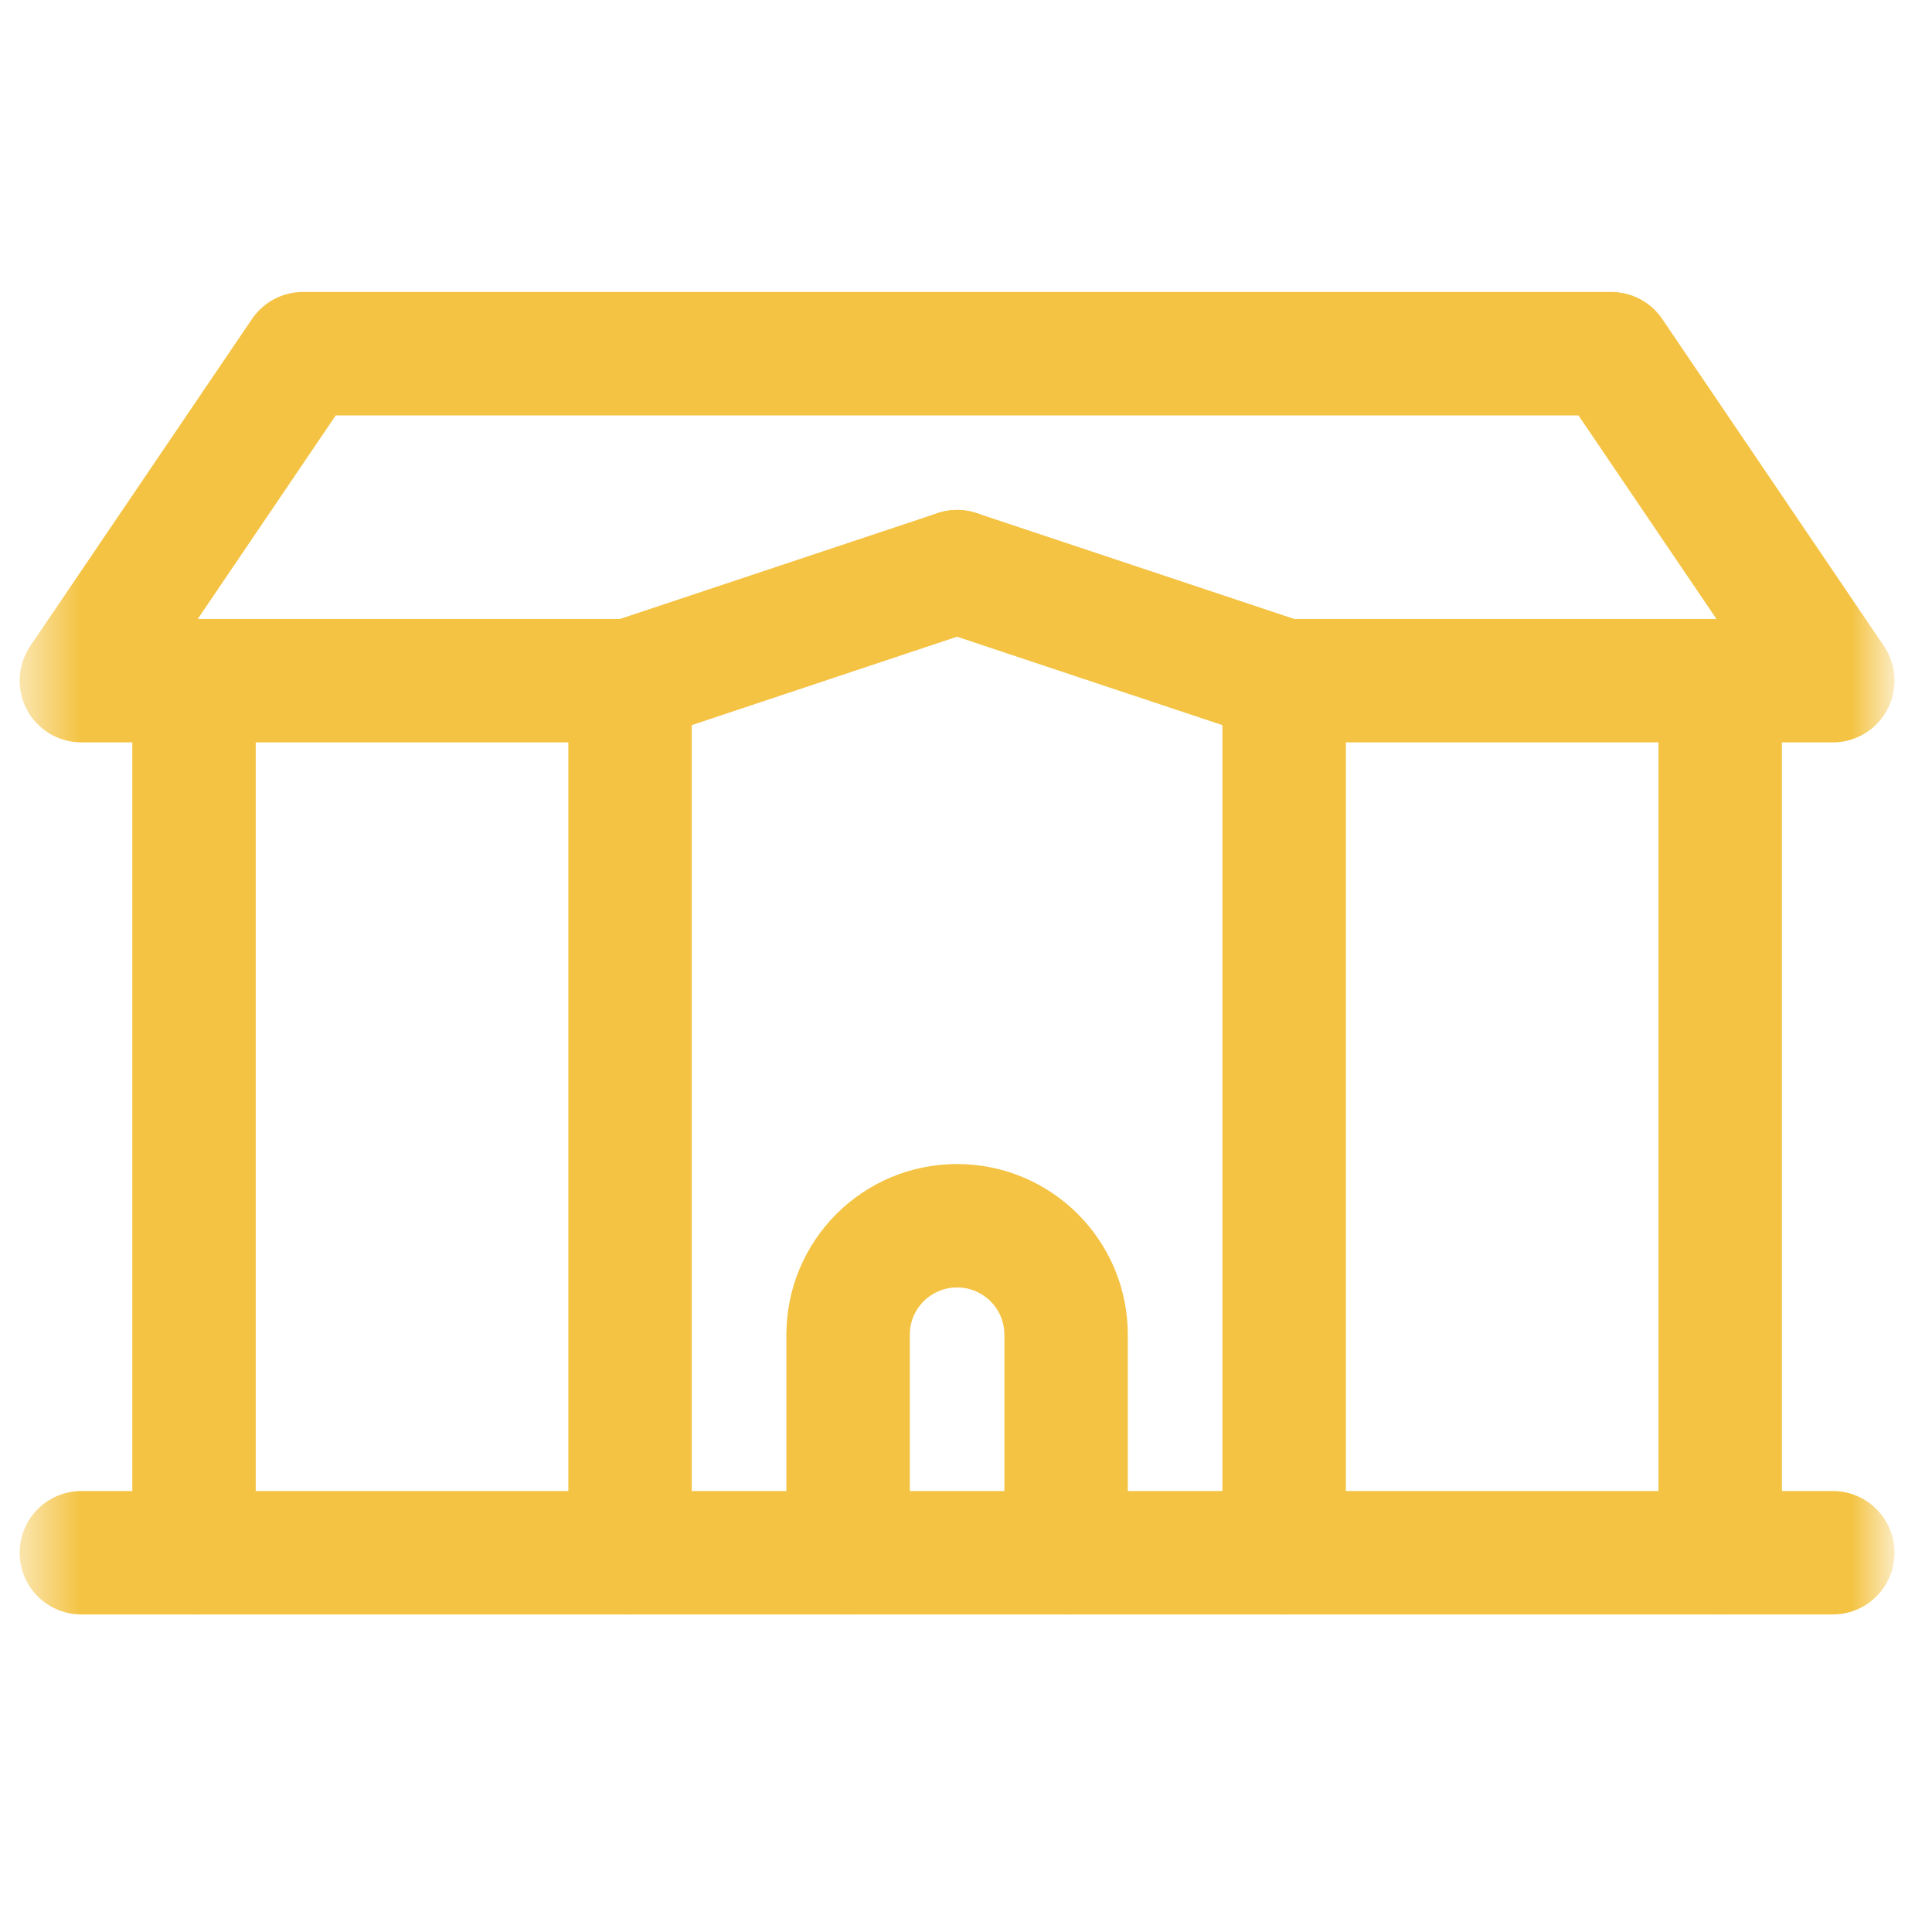
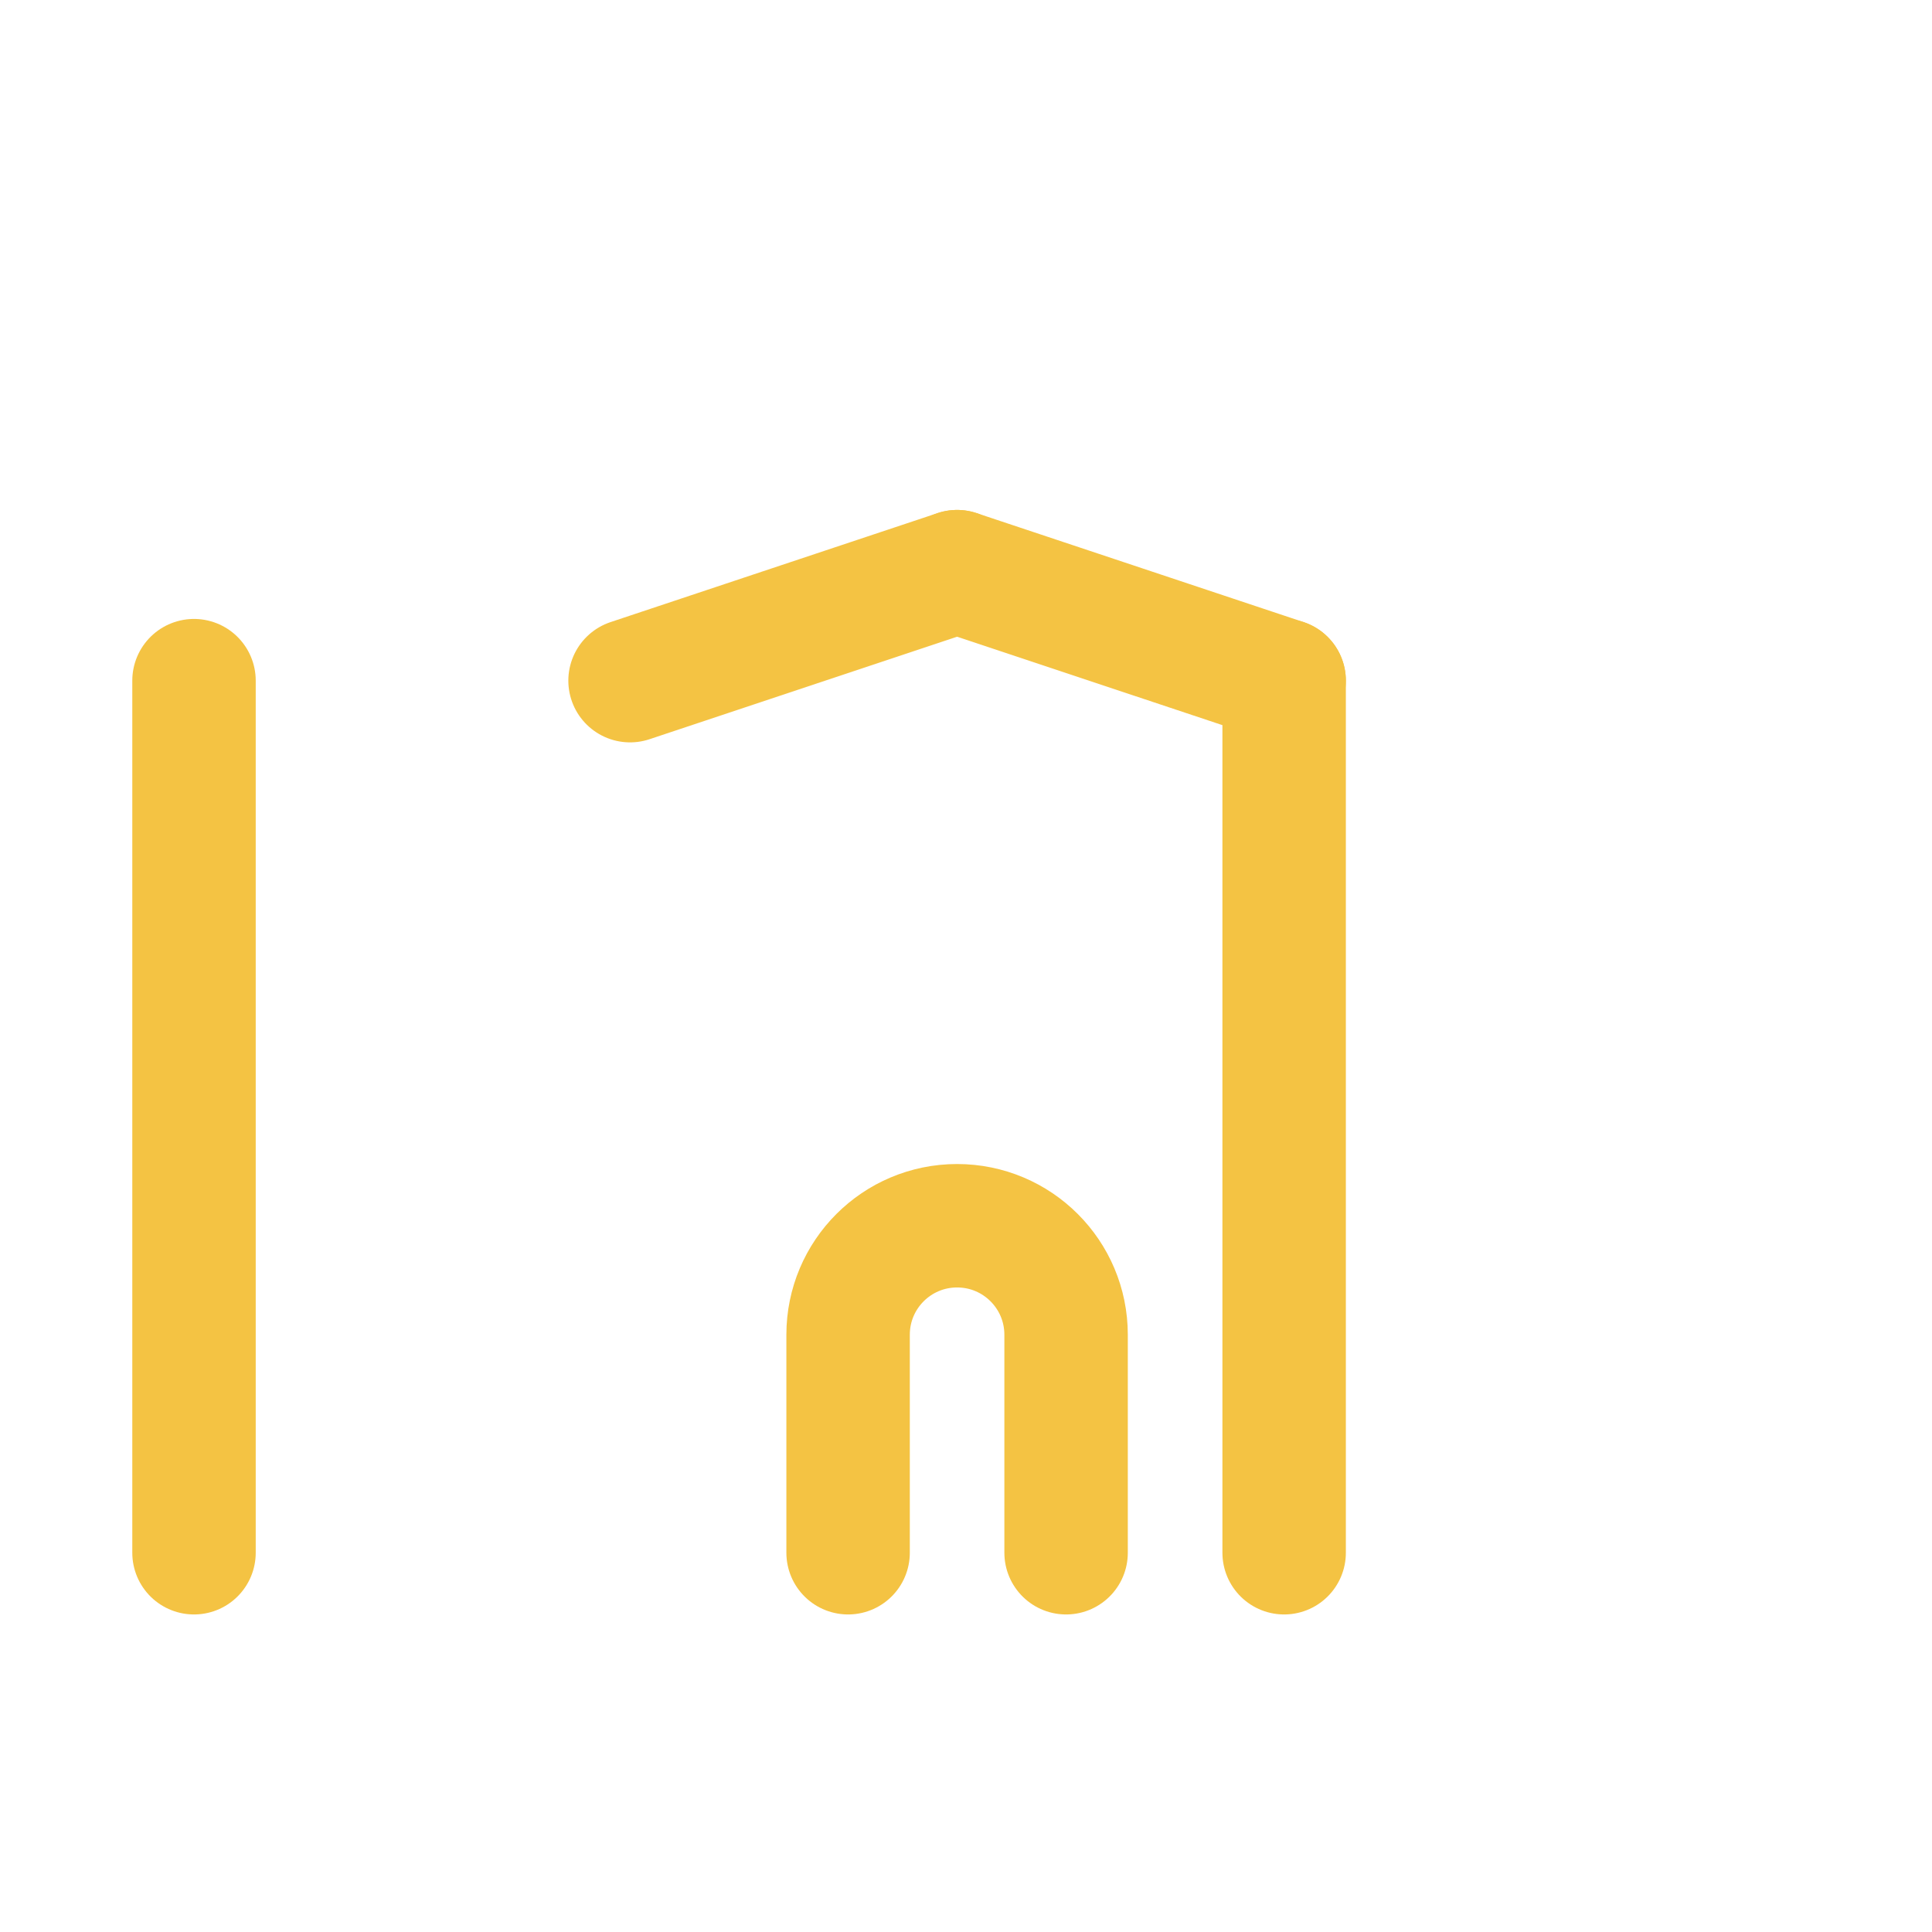
<svg xmlns="http://www.w3.org/2000/svg" width="36" height="36" viewBox="0 0 36 36" fill="none">
  <mask id="mask0_224_46" style="mask-type:luminance" maskUnits="userSpaceOnUse" x="0" y="0" width="36" height="36">
-     <path d="M1.65 33.945V1.578H34.017V33.945H1.65Z" fill="white" stroke="white" stroke-width="2.3" />
-   </mask>
+     </mask>
  <g mask="url(#mask0_224_46)">
    <path d="M23.928 12.683H34.152L30.022 6.59H5.647L1.516 12.683H11.74" stroke="#F4C343" stroke-width="2.3" stroke-miterlimit="10" stroke-linecap="round" stroke-linejoin="round" />
  </g>
  <path d="M23.928 12.683L17.834 10.652" stroke="#F4C343" stroke-width="2.3" stroke-miterlimit="10" stroke-linecap="round" stroke-linejoin="round" />
  <path d="M17.834 10.652L11.74 12.683" stroke="#F4C343" stroke-width="2.3" stroke-miterlimit="10" stroke-linecap="round" stroke-linejoin="round" />
  <mask id="mask1_224_46" style="mask-type:luminance" maskUnits="userSpaceOnUse" x="0" y="0" width="36" height="36">
    <path d="M1.65 33.945V1.578H34.017V33.945H1.65Z" fill="white" stroke="white" stroke-width="2.3" />
  </mask>
  <g mask="url(#mask1_224_46)">
-     <path d="M32.053 28.933V12.683" stroke="#F4C343" stroke-width="2.3" stroke-miterlimit="10" stroke-linecap="round" stroke-linejoin="round" />
    <path d="M3.615 12.683V28.933" stroke="#F4C343" stroke-width="2.3" stroke-miterlimit="10" stroke-linecap="round" stroke-linejoin="round" />
  </g>
  <path d="M23.928 12.683V28.933" stroke="#F4C343" stroke-width="2.3" stroke-miterlimit="10" stroke-linecap="round" stroke-linejoin="round" />
-   <path d="M11.74 12.683V28.933" stroke="#F4C343" stroke-width="2.3" stroke-miterlimit="10" stroke-linecap="round" stroke-linejoin="round" />
  <mask id="mask2_224_46" style="mask-type:luminance" maskUnits="userSpaceOnUse" x="0" y="0" width="36" height="36">
-     <path d="M1.65 33.945V1.578H34.017V33.945H1.65Z" fill="white" stroke="white" stroke-width="2.3" />
-   </mask>
+     </mask>
  <g mask="url(#mask2_224_46)">
    <path d="M34.152 28.933H1.516" stroke="#F4C343" stroke-width="2.3" stroke-miterlimit="10" stroke-linecap="round" stroke-linejoin="round" />
  </g>
  <path d="M19.865 28.933V24.871C19.865 23.749 18.956 22.84 17.834 22.84C16.712 22.84 15.803 23.749 15.803 24.871V28.933" stroke="#F4C343" stroke-width="2.3" stroke-miterlimit="10" stroke-linecap="round" stroke-linejoin="round" />
</svg>